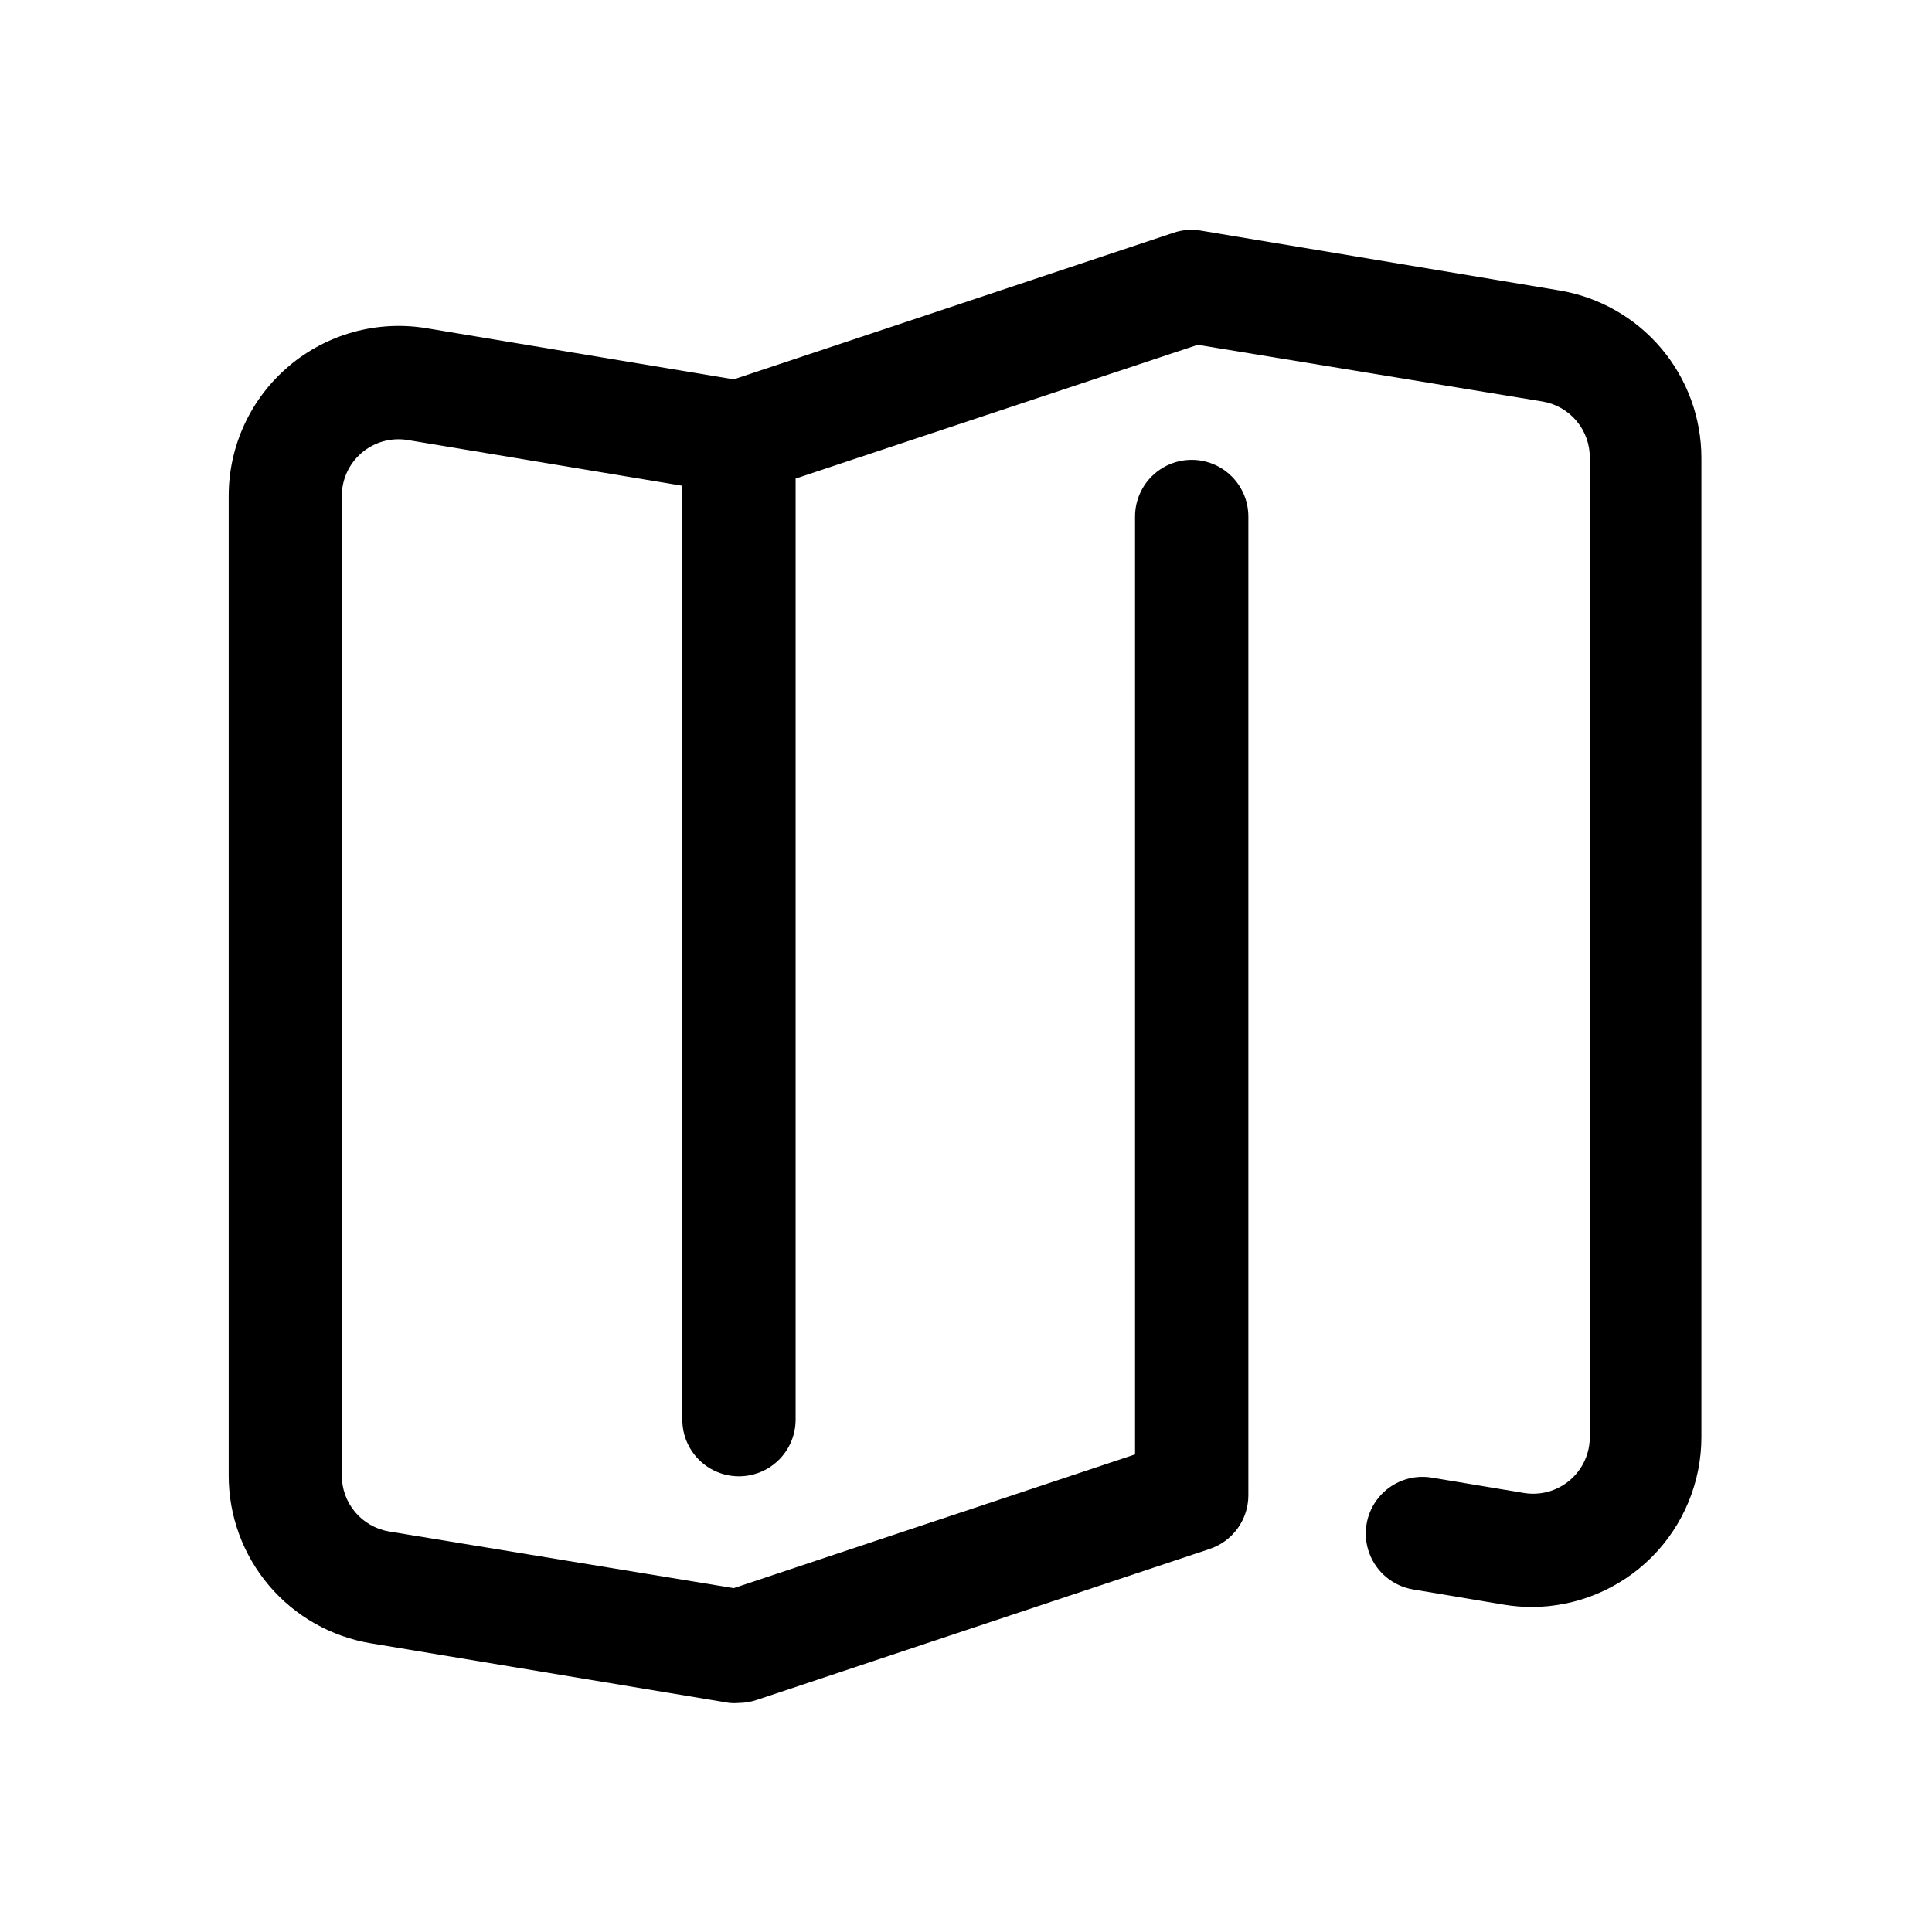
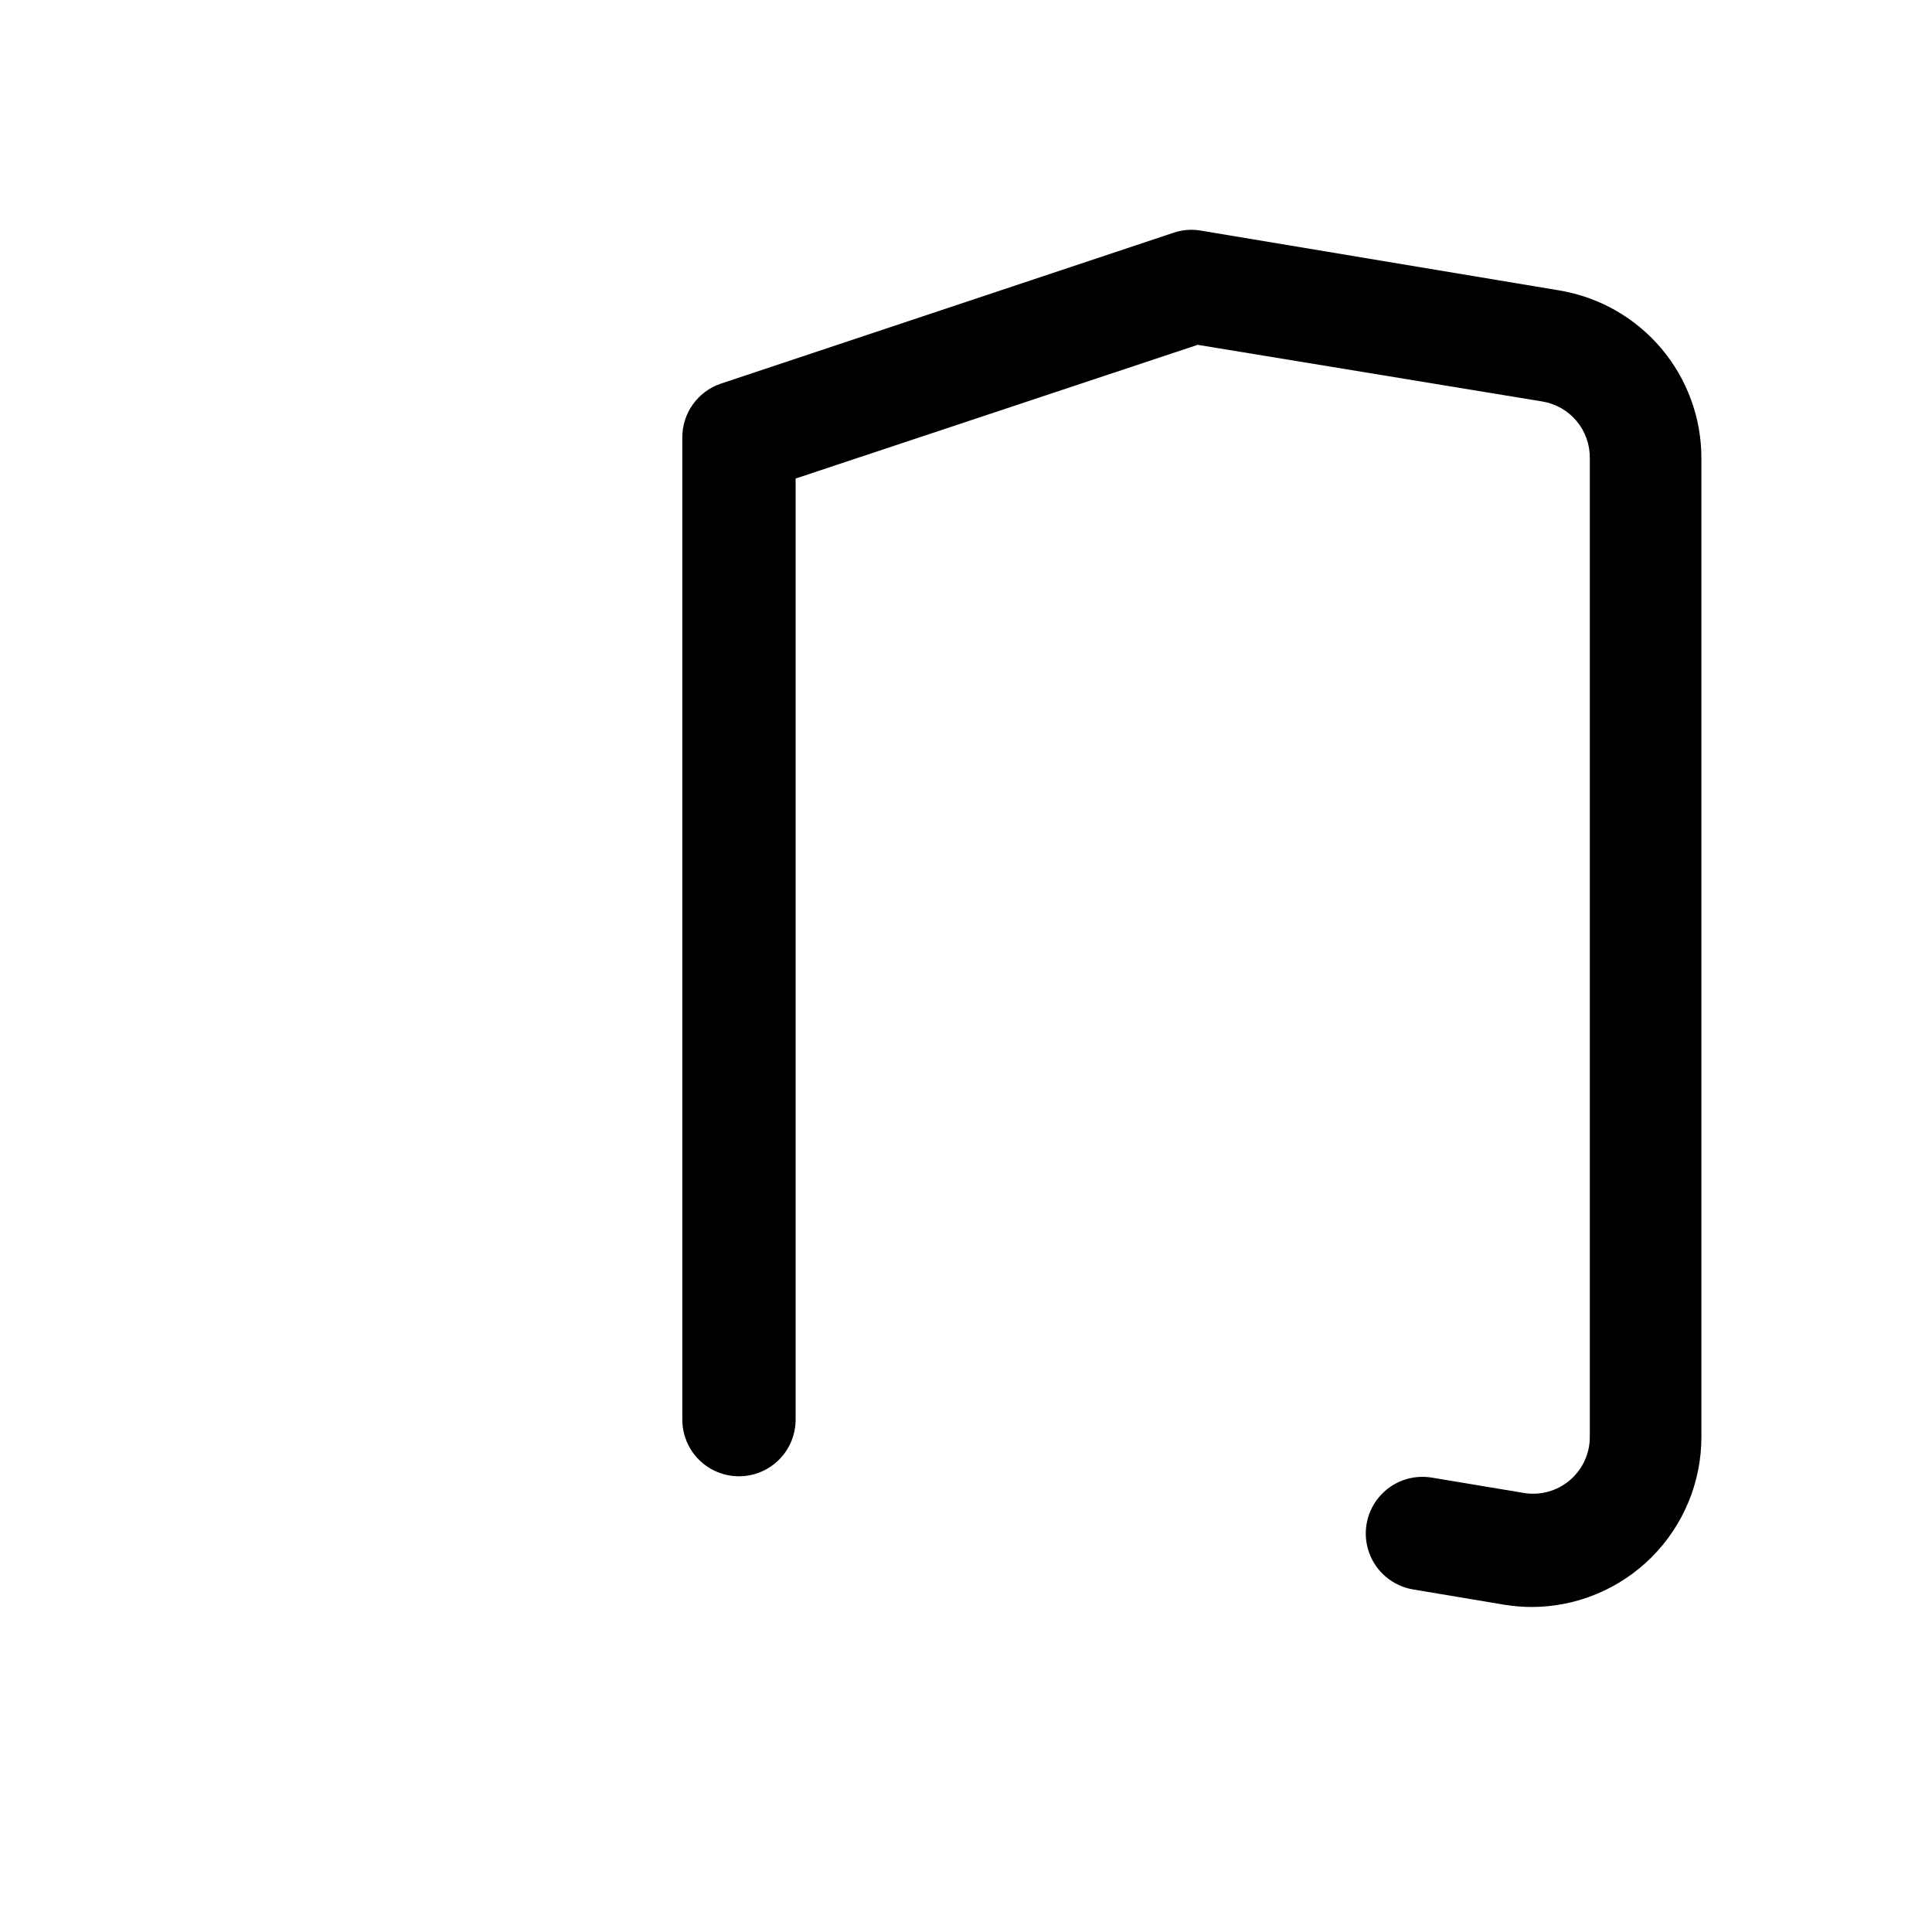
<svg xmlns="http://www.w3.org/2000/svg" fill="#000000" width="800px" height="800px" version="1.1" viewBox="144 144 512 512">
  <g>
    <path d="m550.05 569.87c-2.481 0-4.957-0.203-7.406-0.602l-24.176-4.055c-5.293-0.895-9.707-4.543-11.578-9.574-1.875-5.031-0.918-10.68 2.5-14.816 3.422-4.137 8.789-6.133 14.082-5.238l24.324 4.055c4.394 0.742 8.895-0.504 12.277-3.406 3.383-2.898 5.305-7.152 5.242-11.609v-259.21c0.047-3.594-1.195-7.082-3.5-9.84-2.305-2.754-5.519-4.59-9.062-5.176l-91.344-15.016-106.56 35.434v249.4c0 5.367-2.859 10.324-7.508 13.004-4.644 2.684-10.367 2.684-15.016 0-4.644-2.68-7.504-7.637-7.504-13.004v-260.26c-0.016-3.113 0.941-6.156 2.738-8.703 1.793-2.547 4.332-4.473 7.269-5.512l120.12-40.039c2.316-0.797 4.793-1.004 7.207-0.602l95.098 15.867c10.52 1.754 20.074 7.184 26.969 15.32 6.891 8.137 10.672 18.457 10.668 29.125v259.41c0 11.949-4.746 23.406-13.191 31.852-8.449 8.449-19.906 13.195-31.852 13.195z" />
-     <path d="m339.84 595.3c-0.832 0.074-1.668 0.074-2.5 0l-95.098-15.816c-10.52-1.754-20.074-7.184-26.969-15.32-6.891-8.141-10.672-18.461-10.668-29.125v-259.61c-0.004-13.242 5.82-25.816 15.926-34.379 10.102-8.562 23.465-12.242 36.527-10.066l85.086 14.164c5.293 0.895 9.707 4.547 11.578 9.574 1.871 5.031 0.918 10.68-2.504 14.816-3.418 4.137-8.785 6.133-14.078 5.242l-85.086-14.164c-4.387-0.727-8.871 0.527-12.242 3.426-3.375 2.898-5.289 7.141-5.227 11.586v259.21c-0.051 3.582 1.184 7.066 3.477 9.82 2.297 2.754 5.5 4.598 9.035 5.195l91.344 15.016 106.36-35.438-0.004-248.55c0-5.367 2.863-10.32 7.508-13.004s10.371-2.684 15.016 0c4.644 2.684 7.508 7.637 7.508 13.004v259.36c0 3.16-0.996 6.238-2.848 8.801-1.852 2.559-4.461 4.473-7.461 5.461l-120.12 40.039-0.004 0.004c-1.469 0.48-3.004 0.734-4.555 0.75z" />
  </g>
</svg>